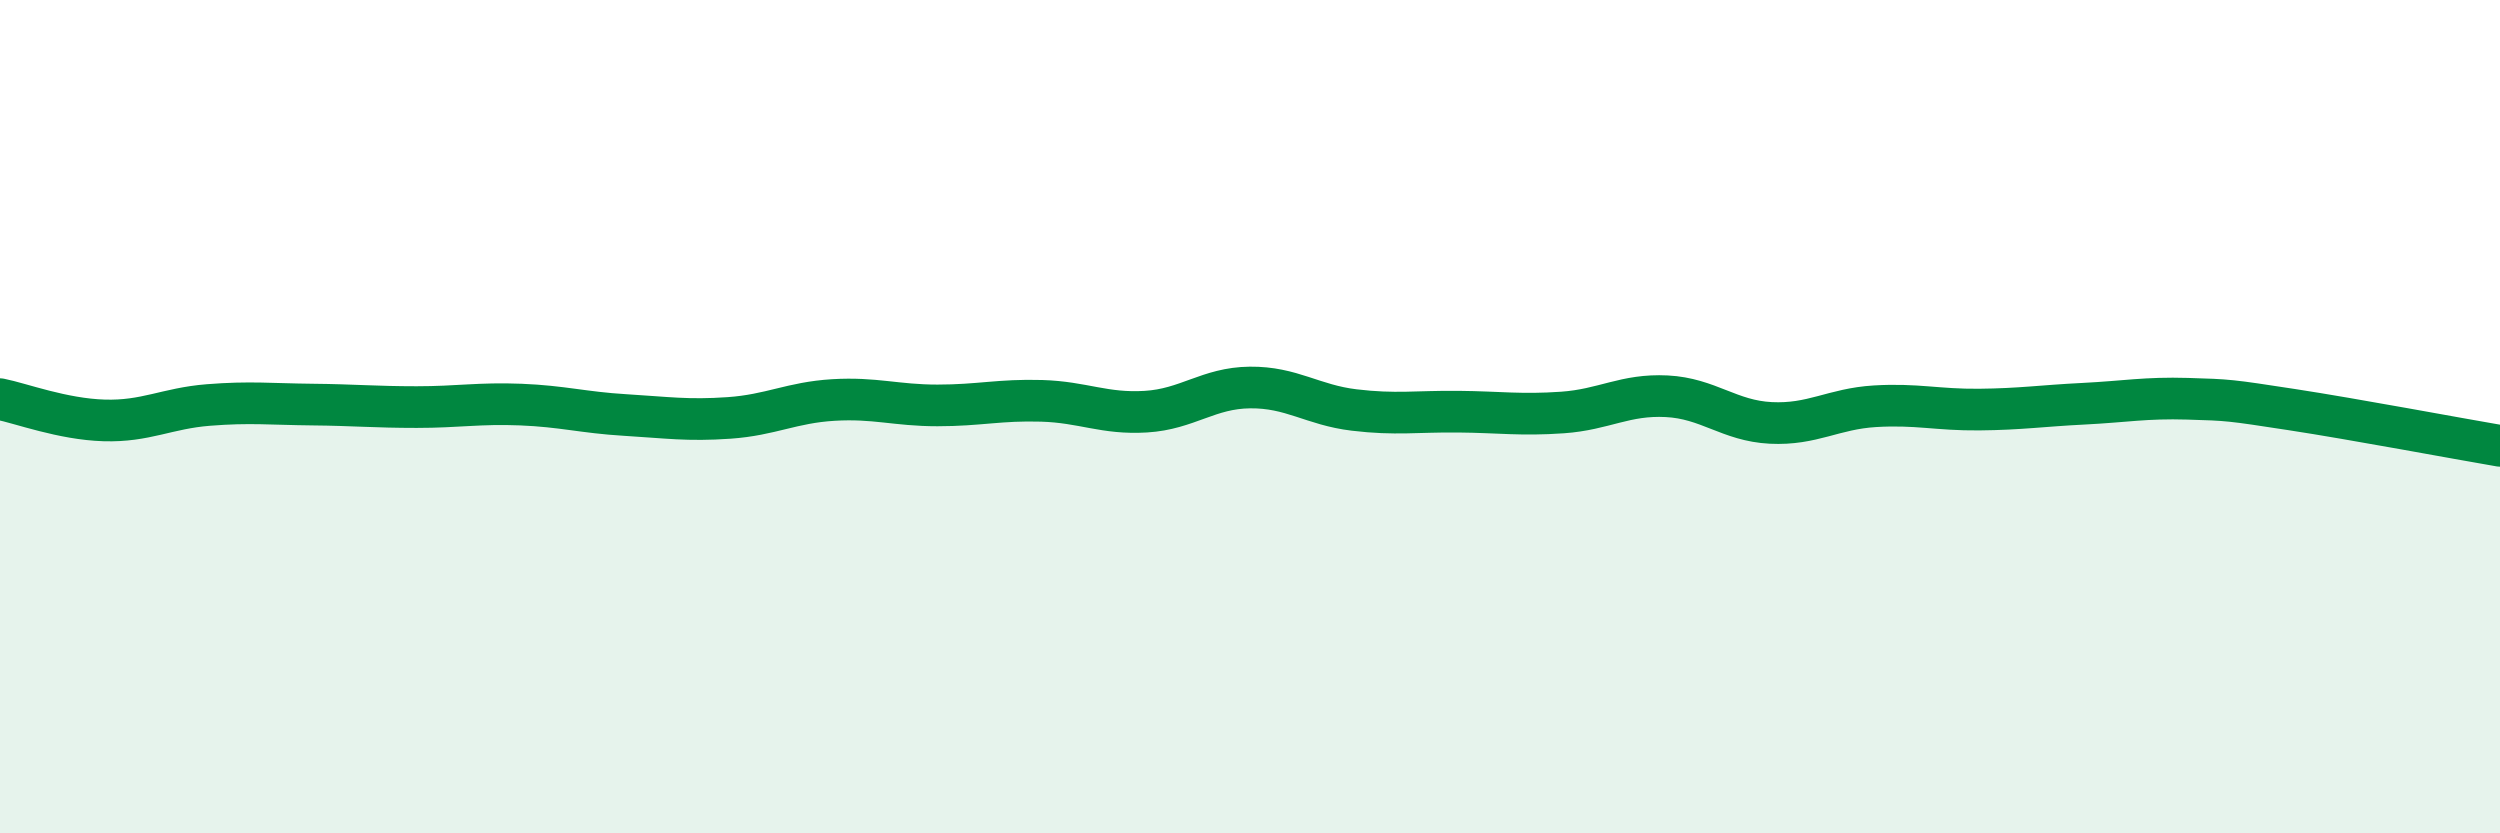
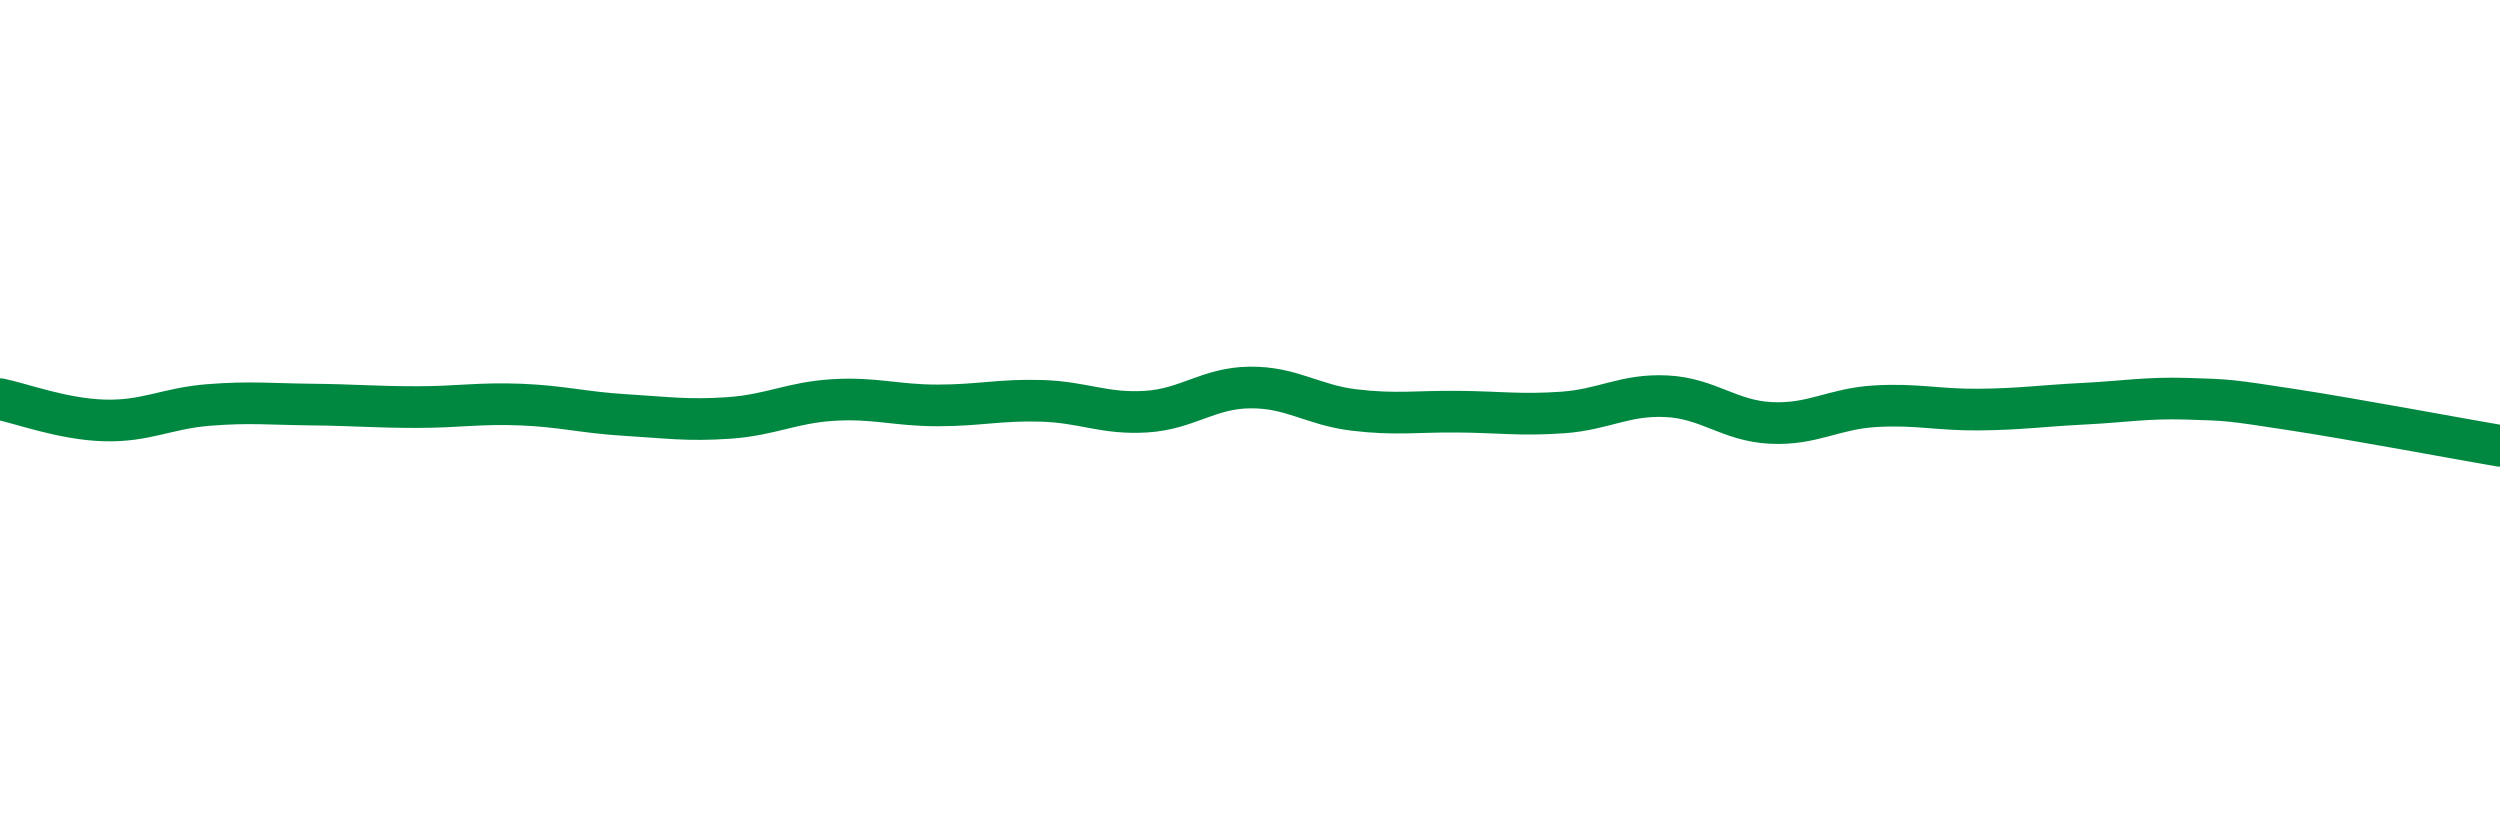
<svg xmlns="http://www.w3.org/2000/svg" width="60" height="20" viewBox="0 0 60 20">
-   <path d="M 0,9.58 C 0.5,9.68 1.5,10.06 2.5,10.09 C 3.5,10.12 4,9.8 5,9.72 C 6,9.64 6.5,9.7 7.5,9.71 C 8.5,9.72 9,9.77 10,9.77 C 11,9.77 11.5,9.67 12.5,9.71 C 13.5,9.75 14,9.9 15,9.96 C 16,10.02 16.5,10.1 17.5,10.03 C 18.5,9.96 19,9.66 20,9.6 C 21,9.54 21.5,9.73 22.5,9.73 C 23.5,9.73 24,9.59 25,9.62 C 26,9.65 26.5,9.94 27.5,9.88 C 28.5,9.82 29,9.31 30,9.3 C 31,9.29 31.5,9.72 32.5,9.84 C 33.5,9.96 34,9.87 35,9.88 C 36,9.89 36.5,9.97 37.5,9.9 C 38.5,9.83 39,9.46 40,9.51 C 41,9.56 41.5,10.1 42.5,10.15 C 43.5,10.2 44,9.81 45,9.75 C 46,9.69 46.5,9.84 47.5,9.83 C 48.5,9.82 49,9.74 50,9.69 C 51,9.64 51.5,9.54 52.5,9.57 C 53.5,9.6 53.5,9.6 55,9.83 C 56.5,10.06 59,10.53 60,10.7L60 20L0 20Z" fill="#008740" opacity="0.1" stroke-linecap="round" stroke-linejoin="round" />
  <path d="M 0,9.58 C 0.5,9.68 1.5,10.06 2.5,10.09 C 3.5,10.12 4,9.8 5,9.72 C 6,9.64 6.5,9.7 7.5,9.71 C 8.5,9.72 9,9.77 10,9.77 C 11,9.77 11.5,9.67 12.5,9.71 C 13.5,9.75 14,9.9 15,9.96 C 16,10.02 16.5,10.1 17.5,10.03 C 18.5,9.96 19,9.66 20,9.6 C 21,9.54 21.5,9.73 22.5,9.73 C 23.5,9.73 24,9.59 25,9.62 C 26,9.65 26.5,9.94 27.5,9.88 C 28.5,9.82 29,9.31 30,9.3 C 31,9.29 31.5,9.72 32.5,9.84 C 33.5,9.96 34,9.87 35,9.88 C 36,9.89 36.5,9.97 37.5,9.9 C 38.5,9.83 39,9.46 40,9.51 C 41,9.56 41.5,10.1 42.5,10.15 C 43.5,10.2 44,9.81 45,9.75 C 46,9.69 46.5,9.84 47.5,9.83 C 48.5,9.82 49,9.74 50,9.69 C 51,9.64 51.5,9.54 52.5,9.57 C 53.5,9.6 53.5,9.6 55,9.83 C 56.5,10.06 59,10.53 60,10.7" stroke="#008740" stroke-width="1" fill="none" stroke-linecap="round" stroke-linejoin="round" />
</svg>